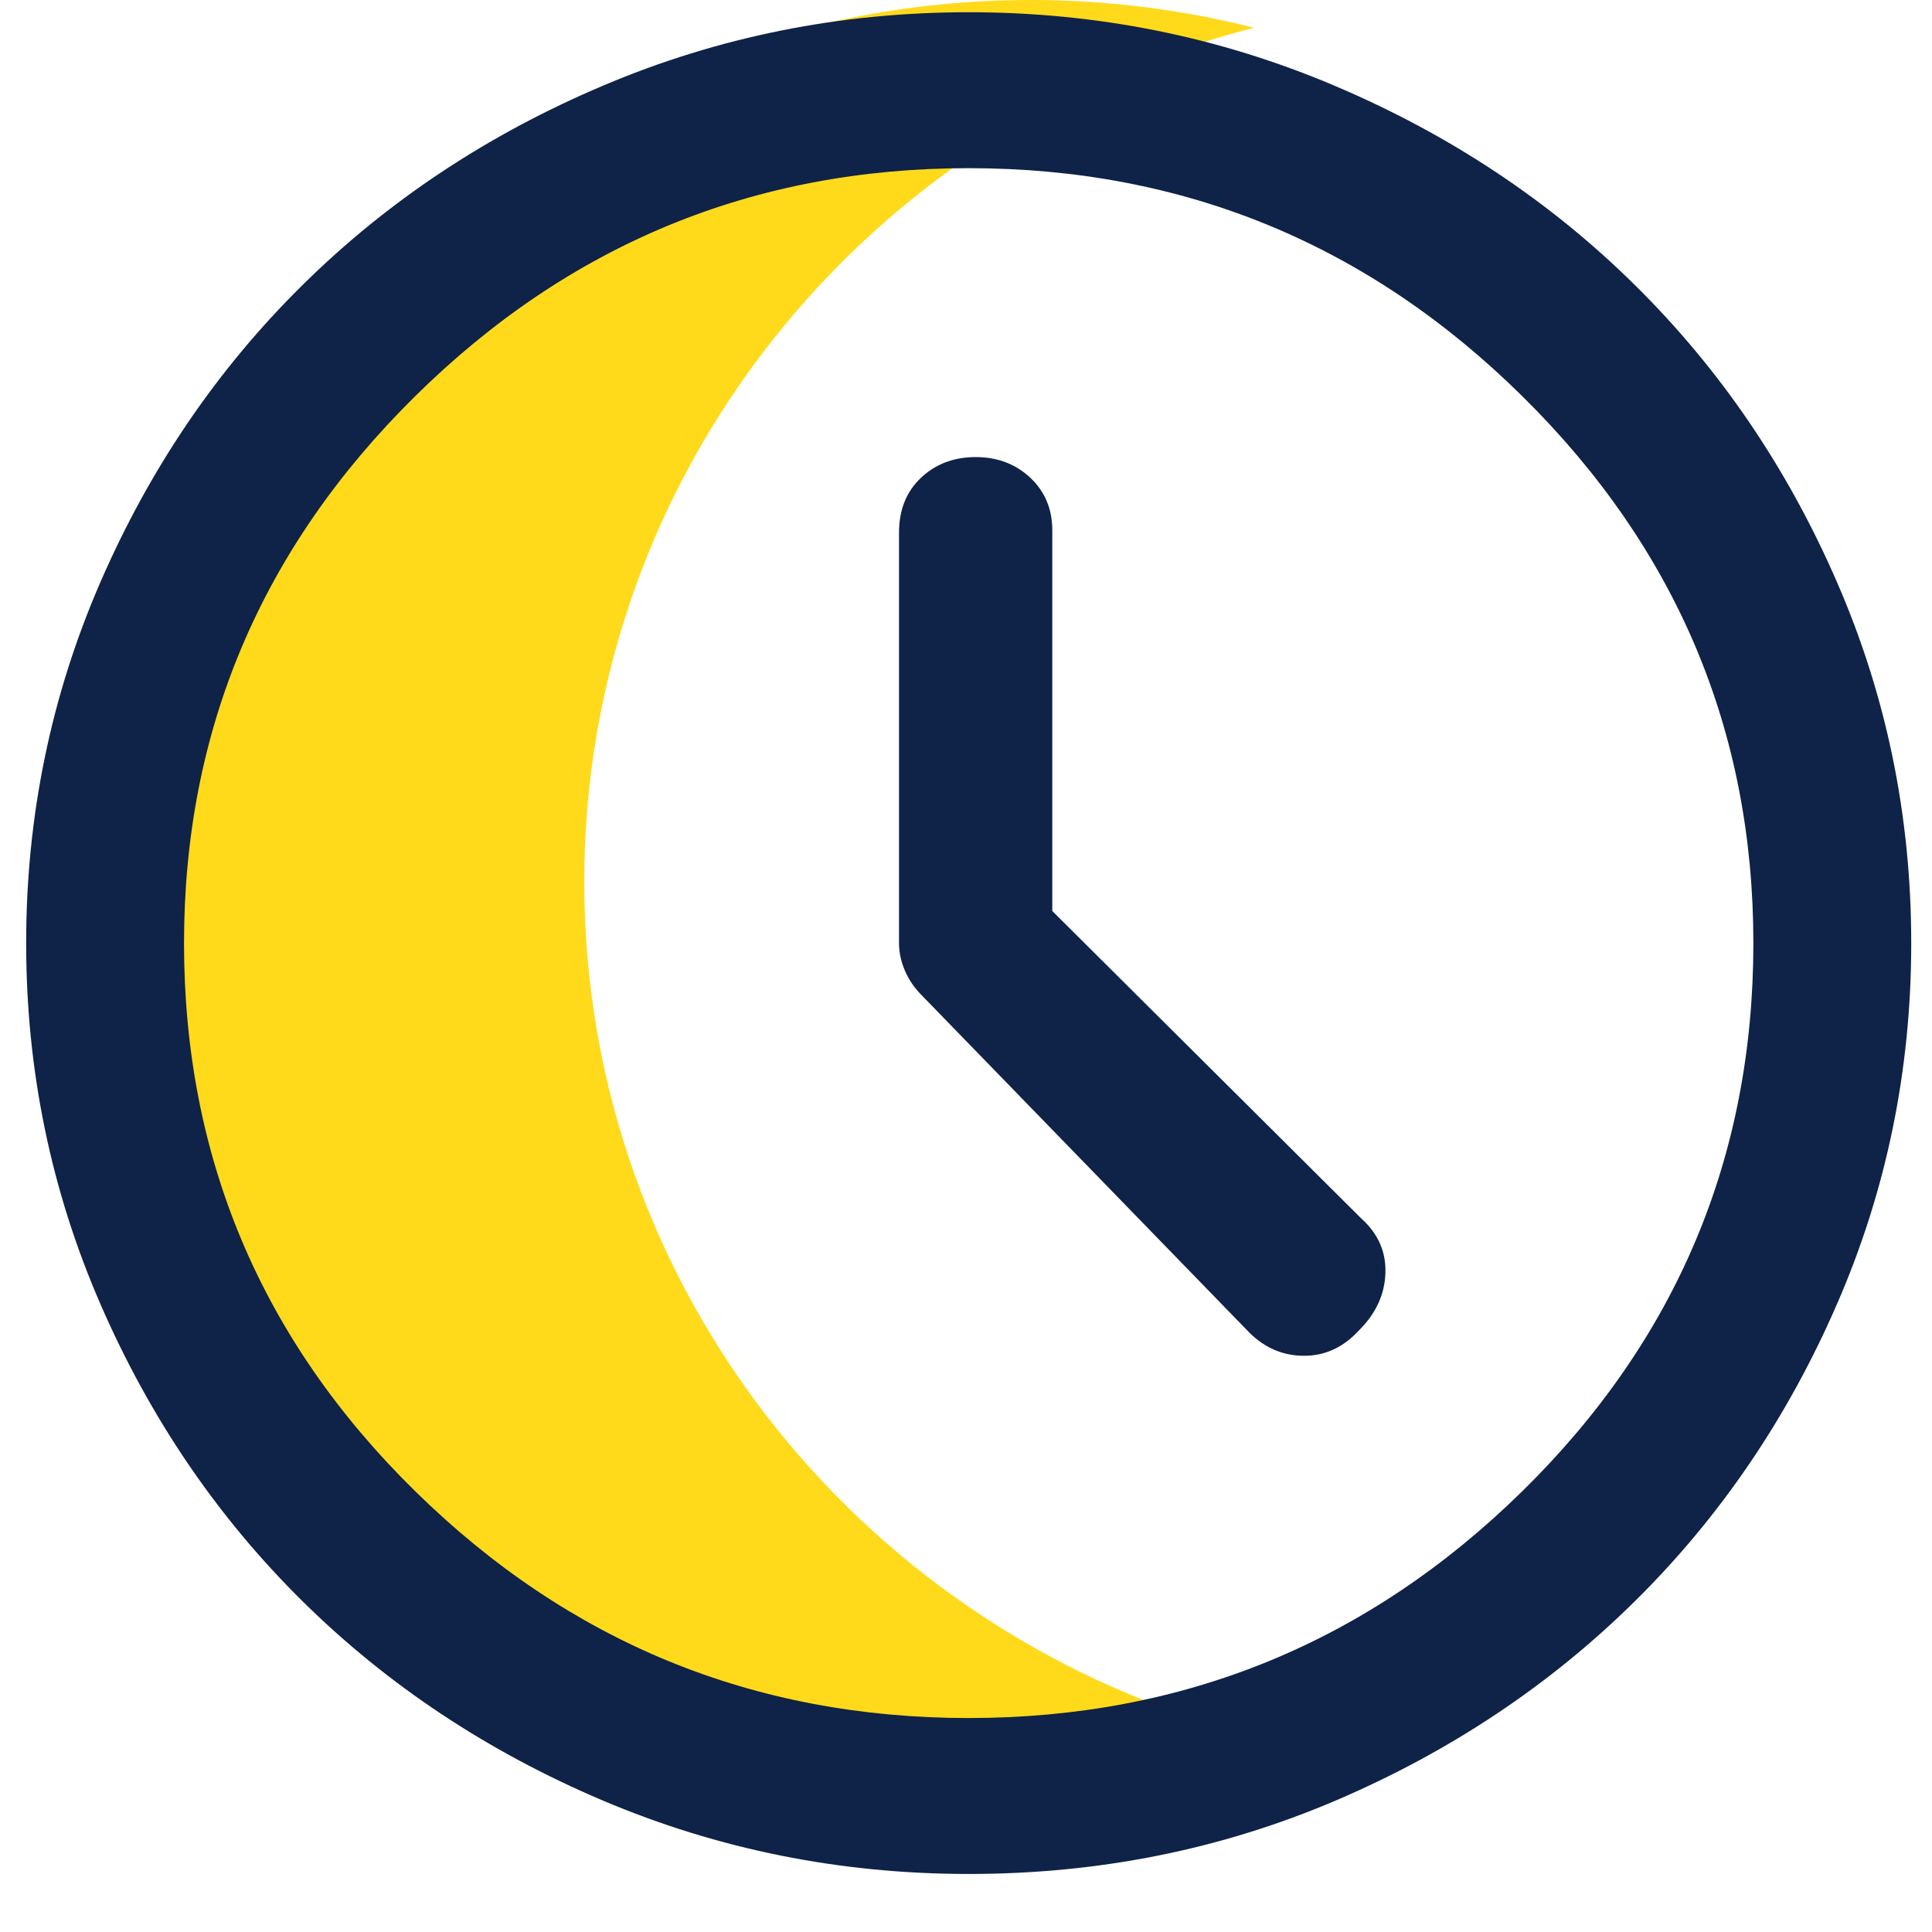
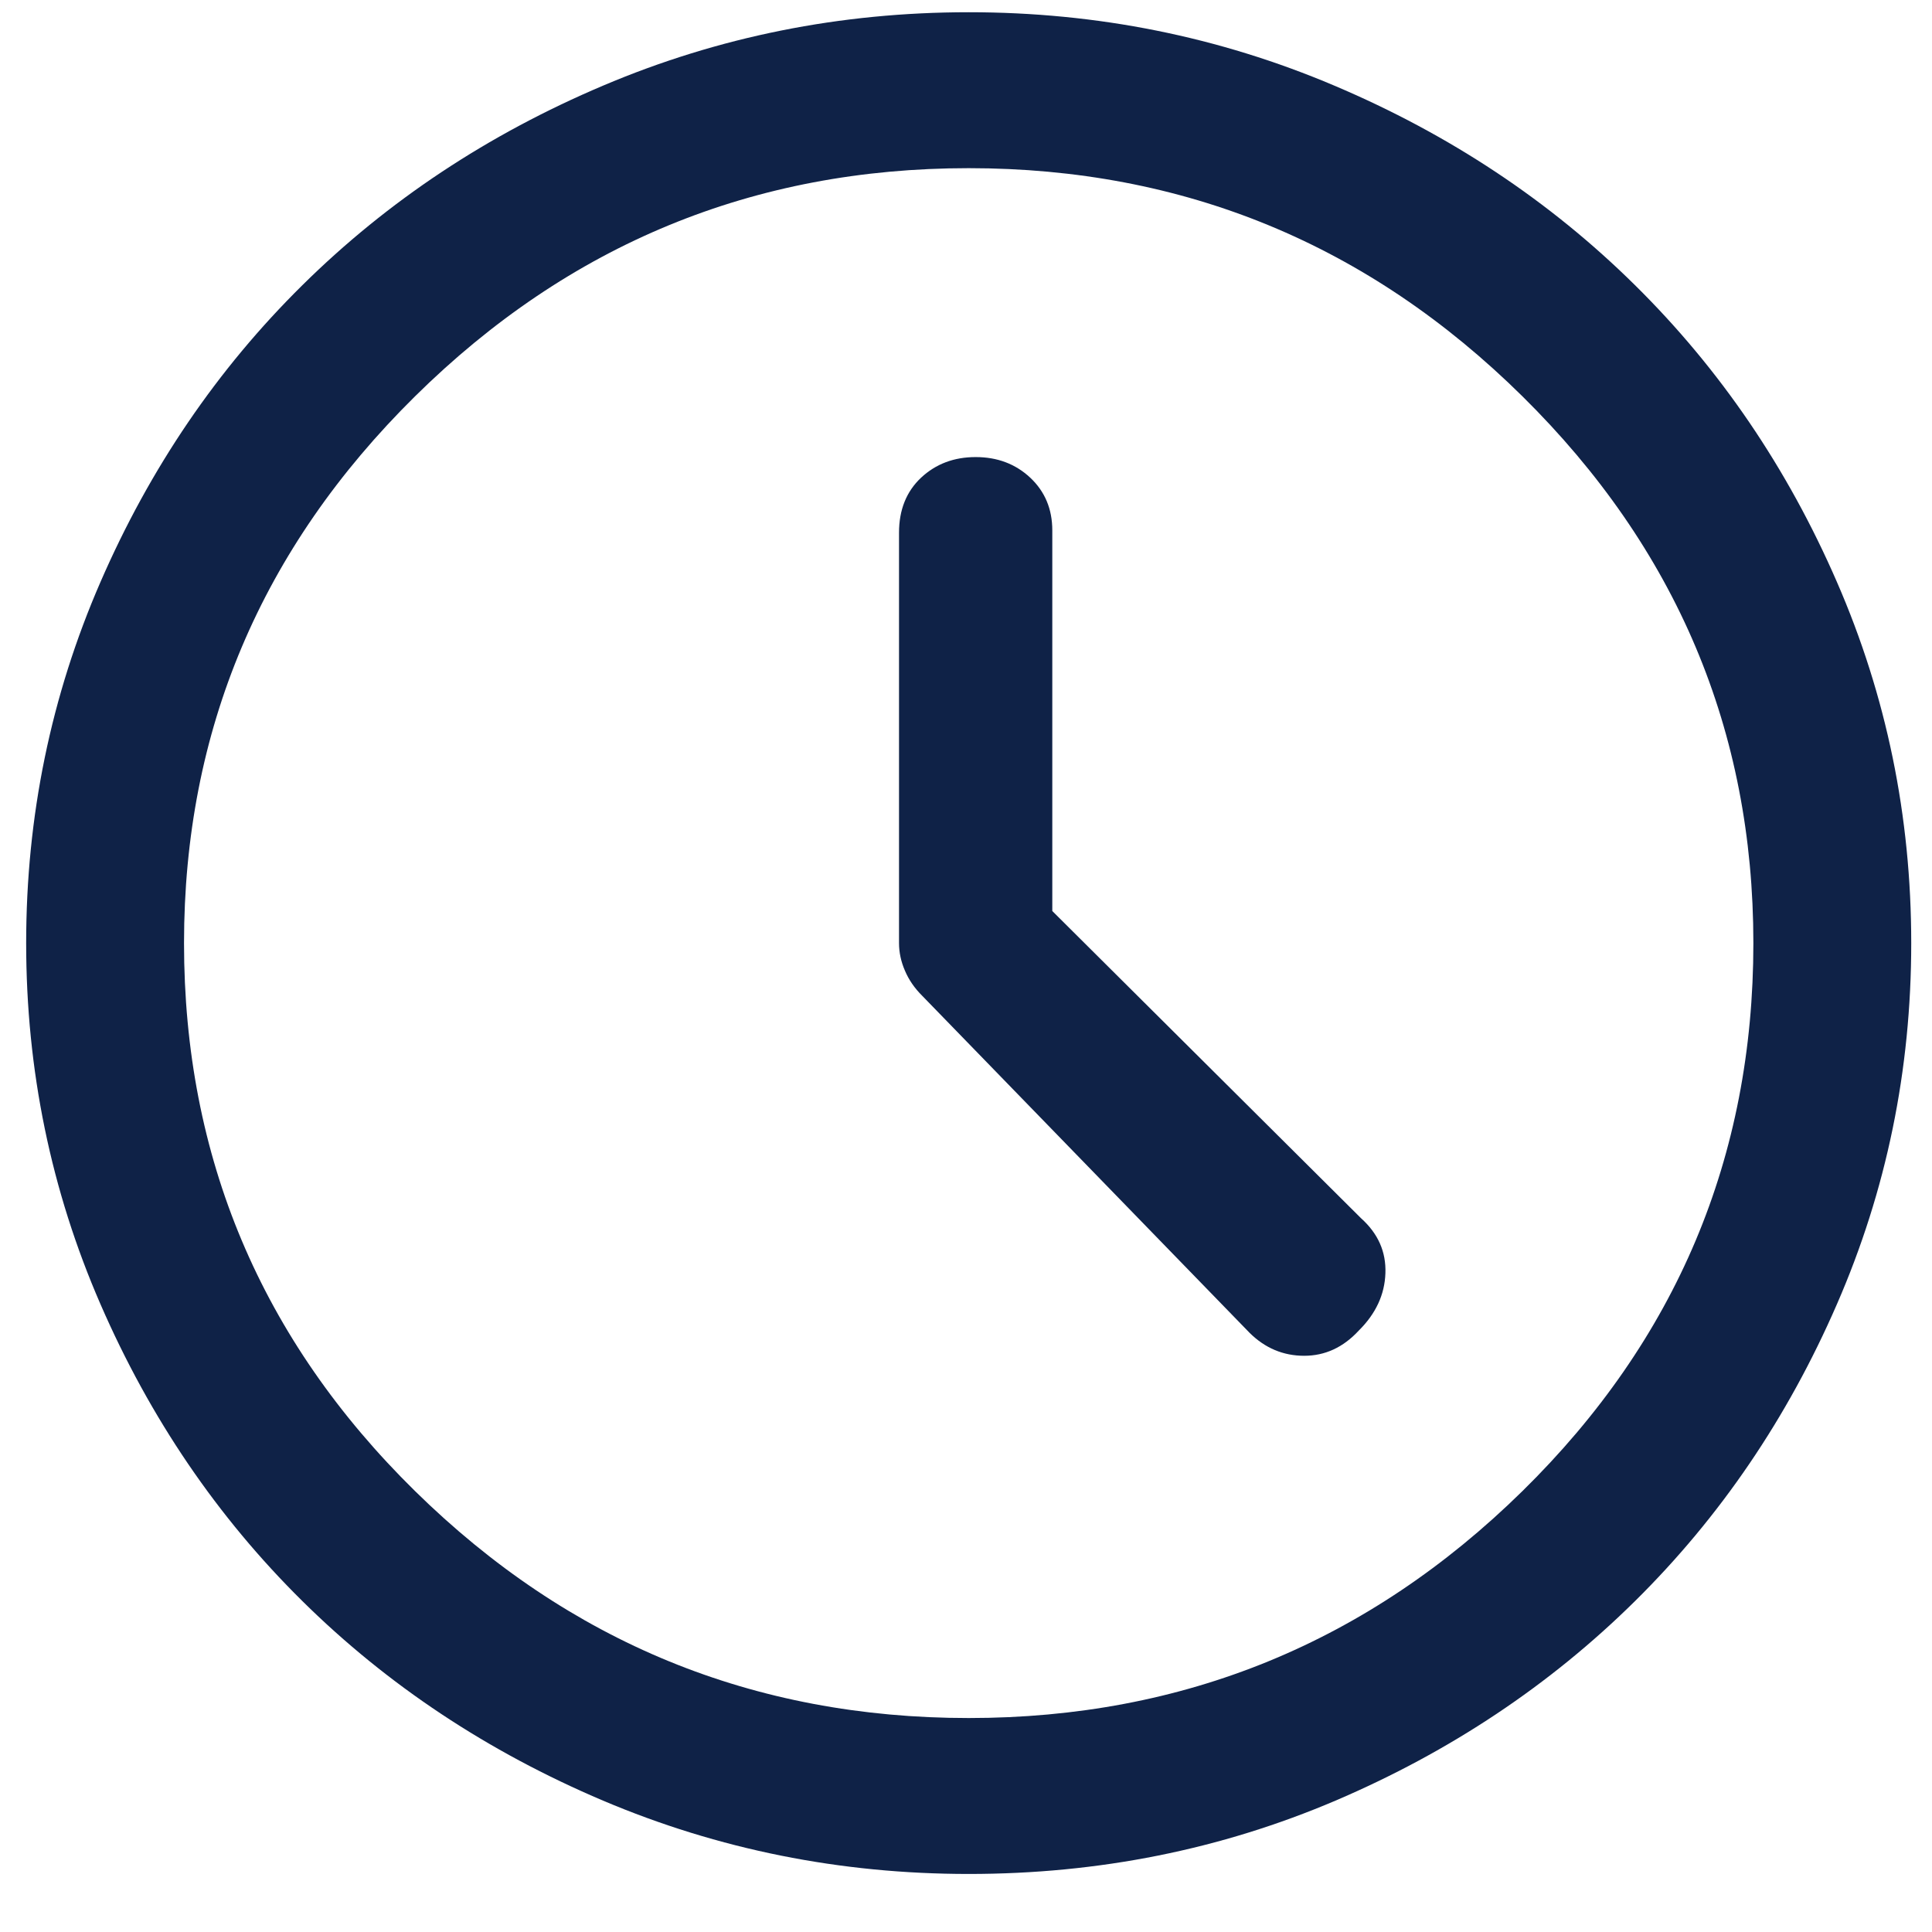
<svg xmlns="http://www.w3.org/2000/svg" width="24px" height="24px" viewBox="0 0 24 24" version="1.1">
  <title>Group 5</title>
  <g id="Desktop" stroke="none" stroke-width="1" fill="none" fill-rule="evenodd">
    <g id="01_Desktop_accueil-Copy" transform="translate(-612, -471)">
      <g id="Group-5" transform="translate(612.325, 471)">
-         <path d="M12.479,0 C13.437,0 14.366,0.12 15.252,0.345 C10.468,1.561 6.933,5.85 6.933,10.955 C6.933,16.059 10.468,20.348 15.252,21.564 C14.366,21.79 13.437,21.91 12.479,21.91 C6.353,21.91 1.387,17.005 1.387,10.955 C1.387,4.905 6.353,0 12.479,0 Z" id="Combined-Shape" fill="#FFDA1A" />
        <path d="M15.198,16.557 C15.39,16.747 15.616,16.842 15.876,16.842 C16.135,16.842 16.361,16.738 16.554,16.529 C16.765,16.32 16.876,16.083 16.885,15.817 C16.895,15.551 16.794,15.323 16.582,15.133 L12.747,11.317 L12.747,6.589 C12.747,6.323 12.655,6.105 12.473,5.934 C12.29,5.763 12.064,5.678 11.795,5.678 C11.526,5.678 11.3,5.763 11.117,5.934 C10.935,6.105 10.843,6.333 10.843,6.617 L10.843,11.716 C10.843,11.83 10.867,11.944 10.916,12.057 C10.964,12.171 11.036,12.276 11.132,12.371 L15.198,16.557 Z M11.709,23.279 C10.113,23.279 8.599,22.975 7.166,22.368 C5.734,21.76 4.489,20.934 3.432,19.89 C2.374,18.845 1.538,17.616 0.923,16.201 C0.308,14.787 0,13.292 0,11.716 C0,10.14 0.308,8.644 0.923,7.23 C1.538,5.815 2.374,4.586 3.432,3.542 C4.489,2.497 5.734,1.671 7.166,1.064 C8.599,0.456 10.113,0.152 11.709,0.152 C13.304,0.152 14.818,0.456 16.251,1.064 C17.683,1.671 18.928,2.497 19.985,3.542 C21.043,4.586 21.879,5.815 22.494,7.23 C23.11,8.644 23.417,10.14 23.417,11.716 C23.417,13.292 23.11,14.787 22.494,16.201 C21.879,17.616 21.043,18.845 19.985,19.89 C18.928,20.934 17.688,21.76 16.265,22.368 C14.842,22.975 13.324,23.279 11.709,23.279 Z M11.709,21.342 C14.381,21.342 16.674,20.402 18.587,18.523 C20.5,16.643 21.456,14.374 21.456,11.716 C21.456,9.076 20.5,6.812 18.587,4.923 C16.674,3.034 14.381,2.089 11.709,2.089 C9.036,2.089 6.744,3.034 4.831,4.923 C2.918,6.812 1.961,9.076 1.961,11.716 C1.961,14.374 2.918,16.643 4.831,18.523 C6.744,20.402 9.036,21.342 11.709,21.342 Z" id="Shape" fill="#0F2247" fill-rule="nonzero" />
      </g>
    </g>
  </g>
</svg>